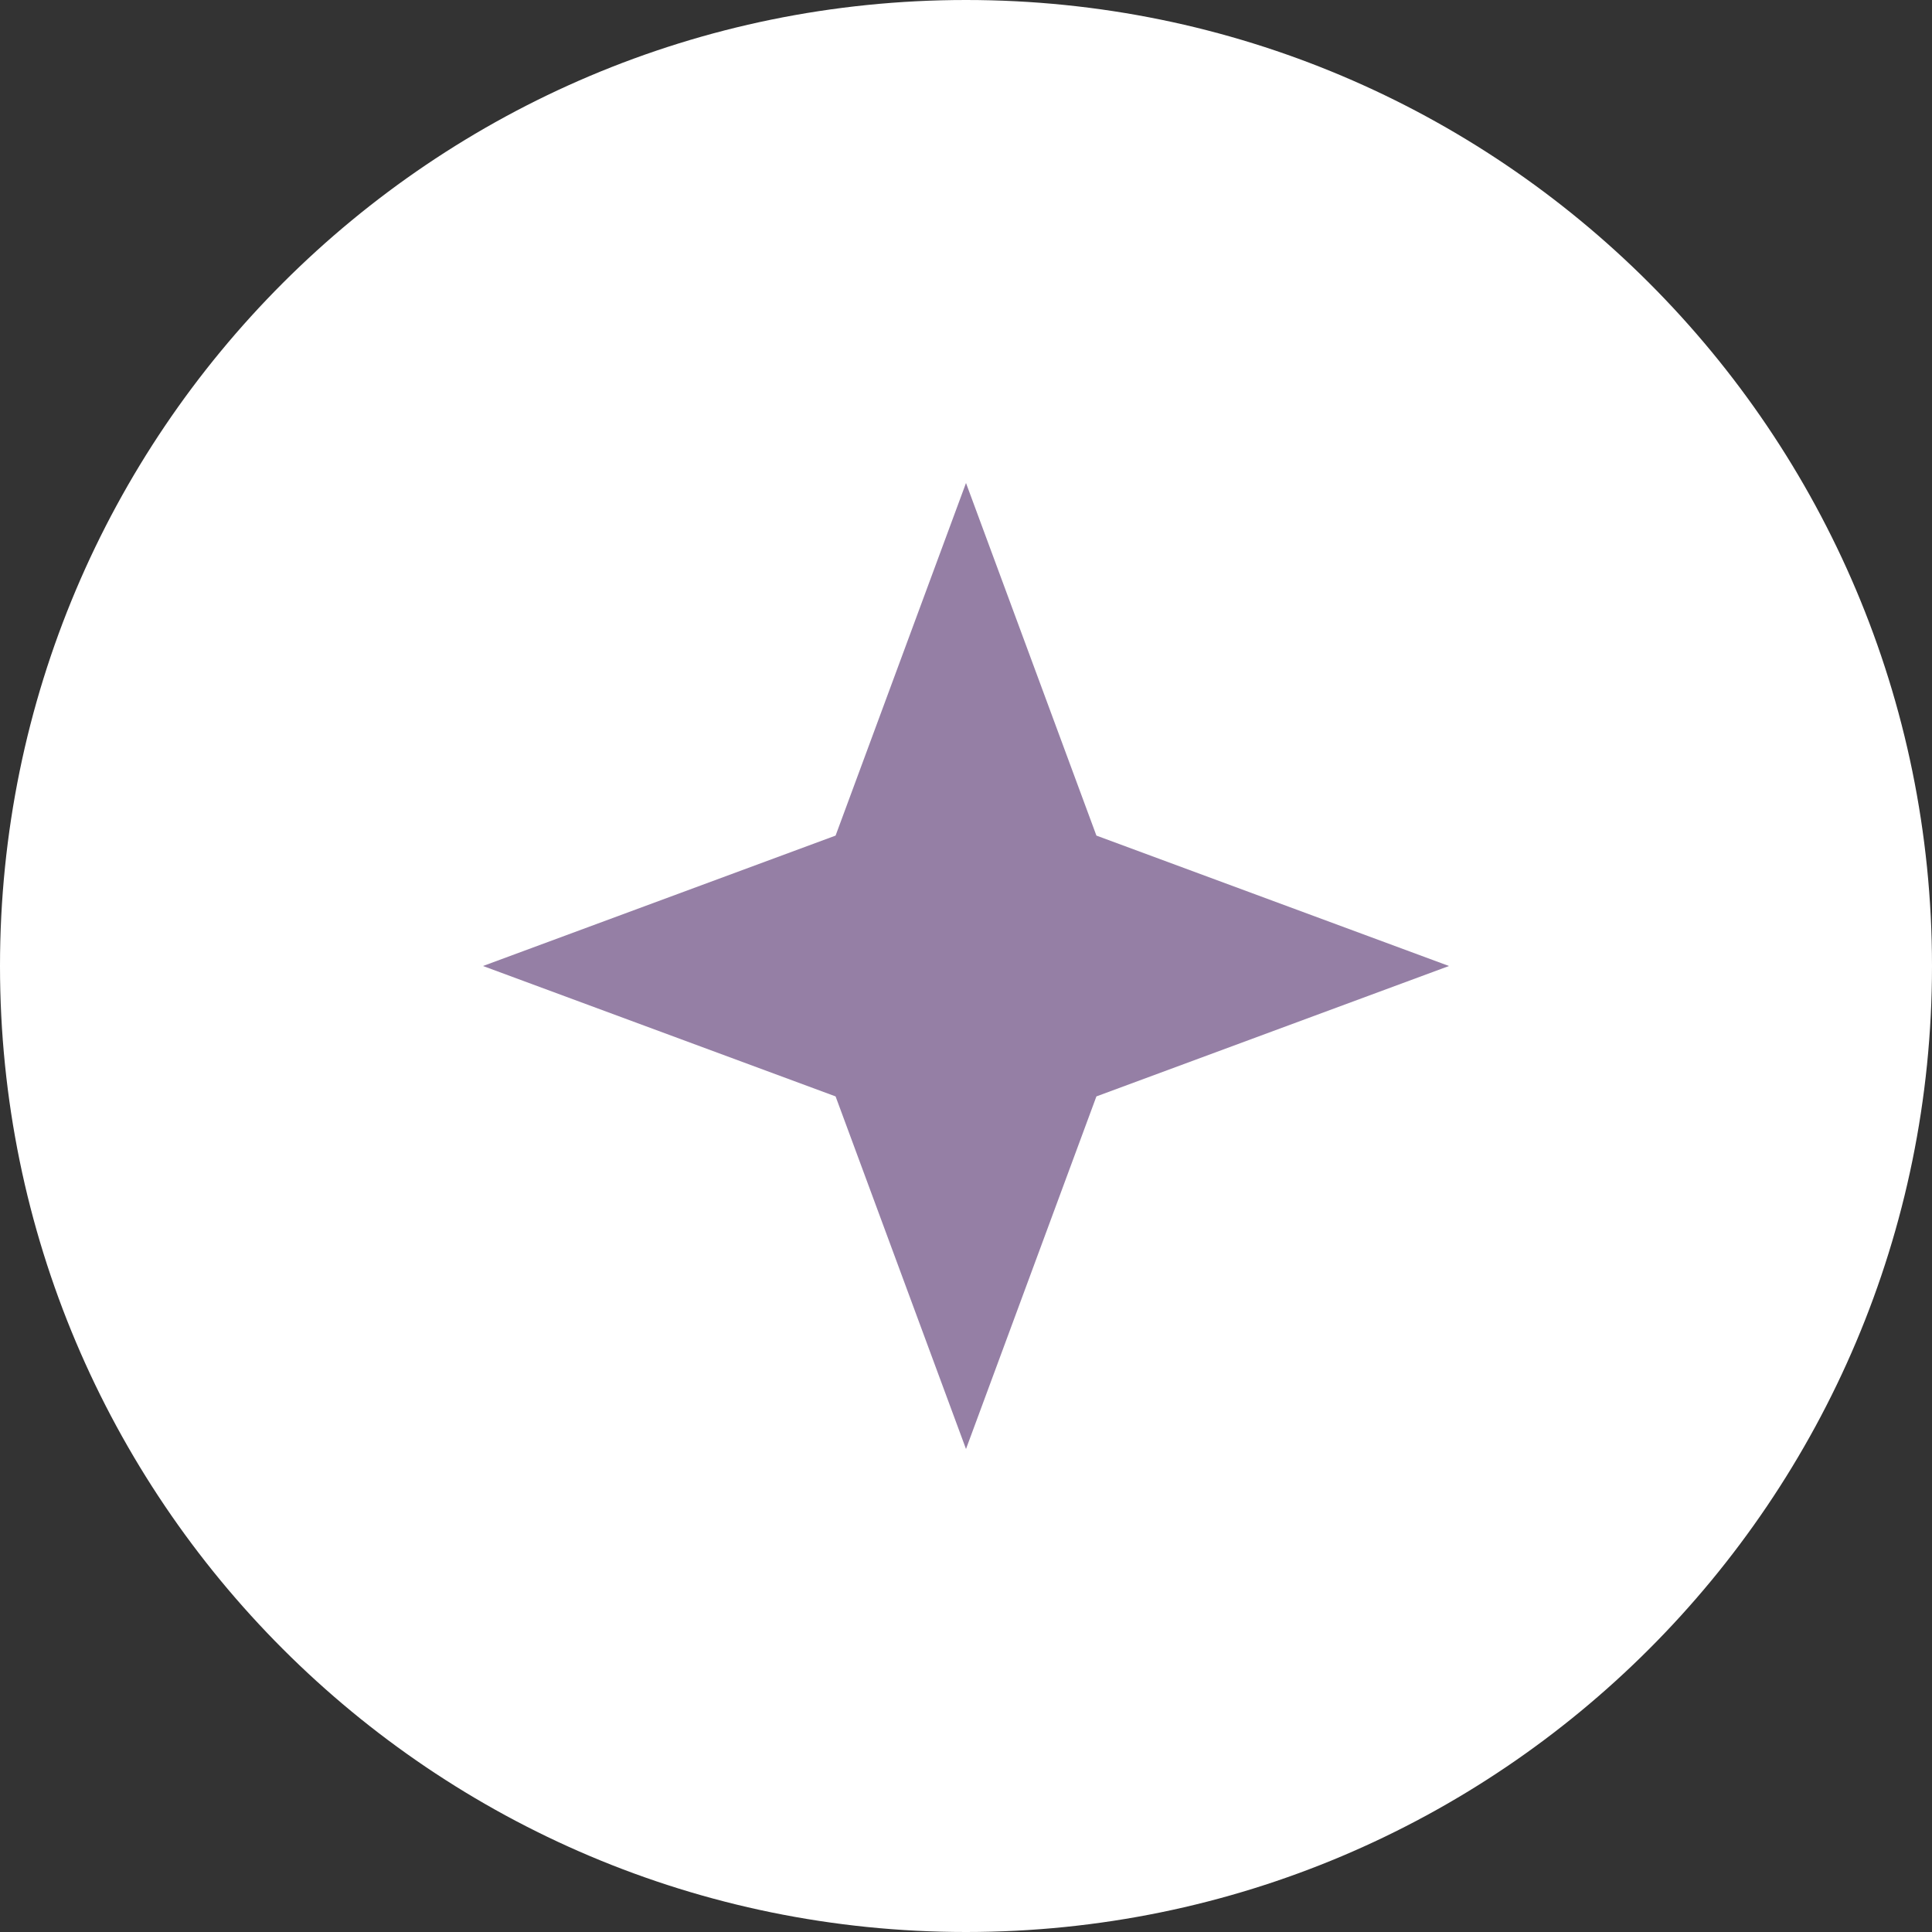
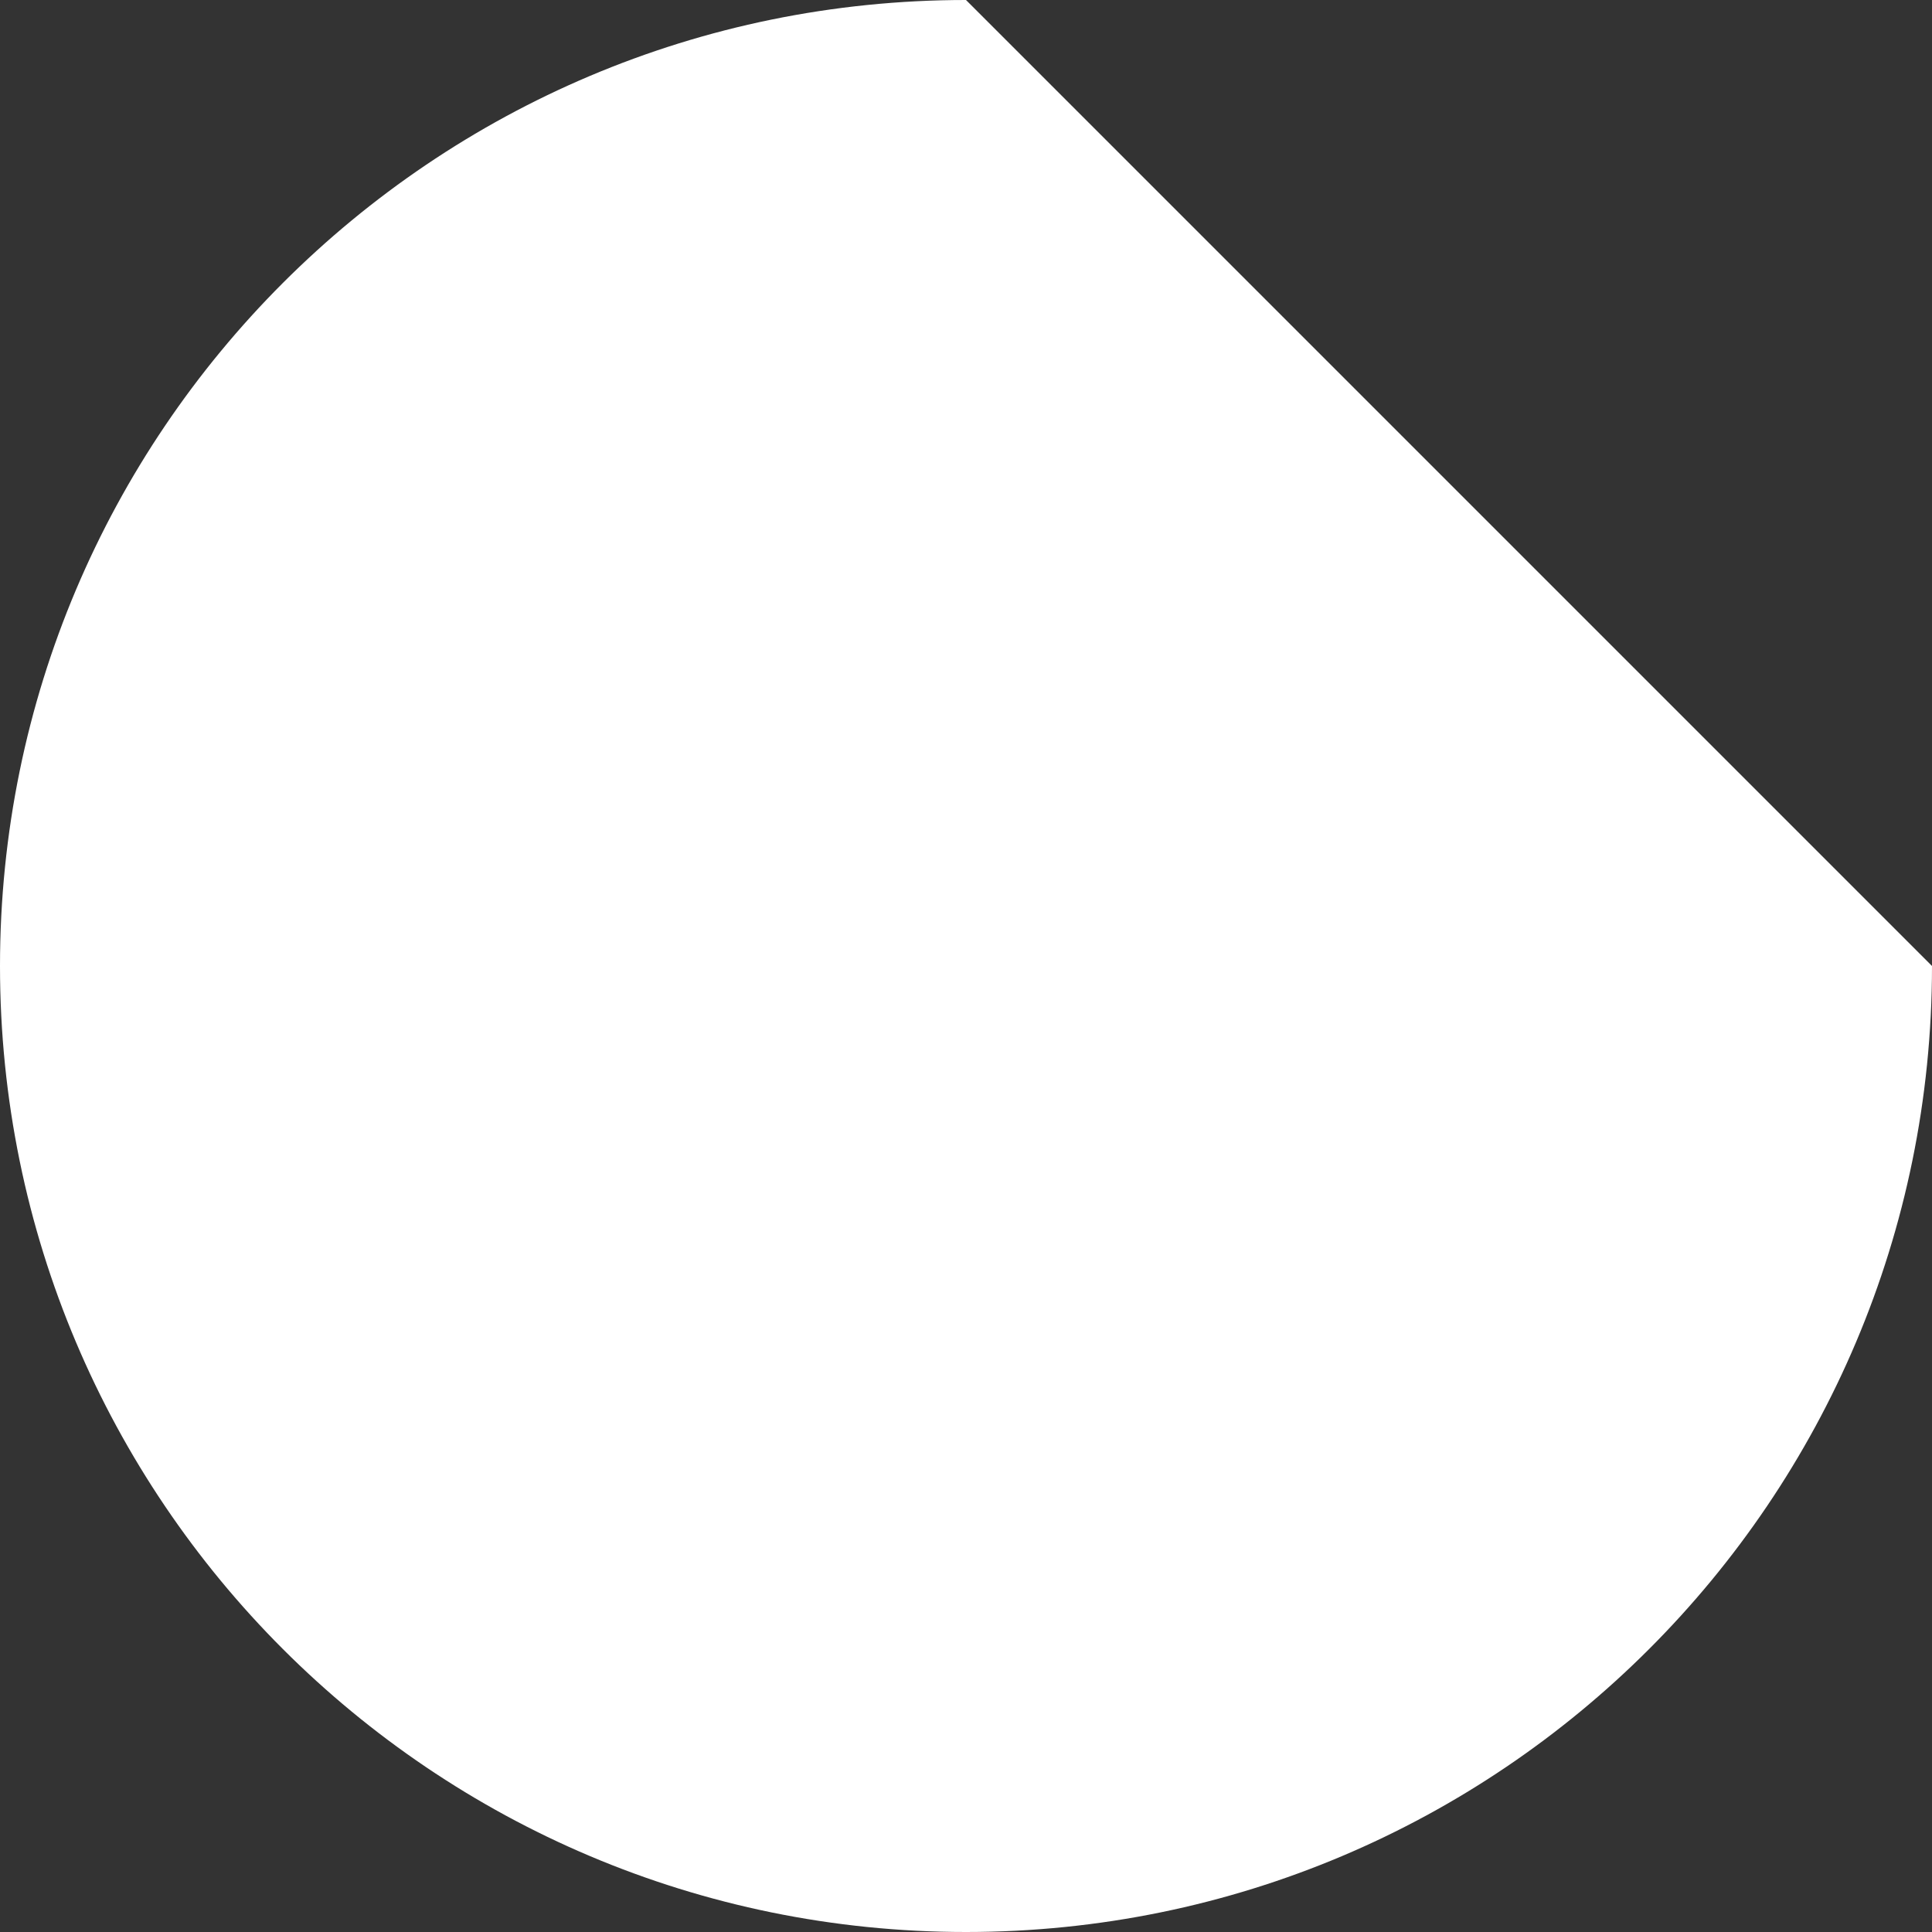
<svg xmlns="http://www.w3.org/2000/svg" width="12" height="12" viewBox="0 0 12 12" fill="none">
  <rect x="0" y="0" width="12" height="12" fill="#333333" stroke="none" />
-   <path d="M12 6C12 9.314 9.314 12 6 12C2.686 12 0 9.314 0 6C0 2.686 2.686 0 6 0C9.314 0 12 2.686 12 6Z" fill="white" />
-   <path d="M6 3L6.81 5.19L9 6L6.81 6.81L6 9L5.19 6.81L3 6L5.19 5.19L6 3Z" fill="#957FA5" />
+   <path d="M12 6C12 9.314 9.314 12 6 12C2.686 12 0 9.314 0 6C0 2.686 2.686 0 6 0Z" fill="white" />
</svg>